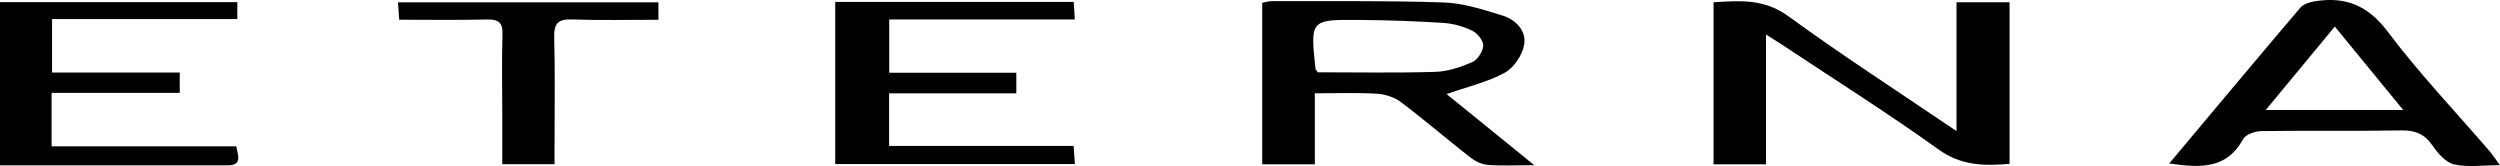
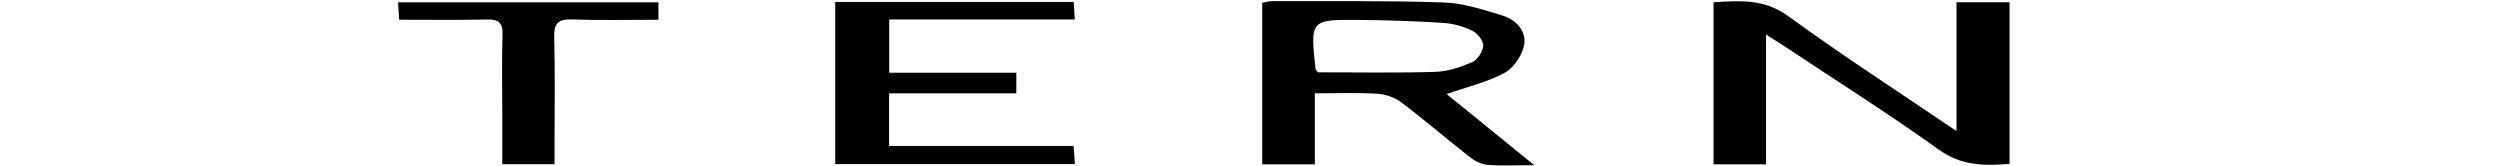
<svg xmlns="http://www.w3.org/2000/svg" id="Layer_2" viewBox="0 0 739.94 49.14">
  <g id="layer">
    <g>
      <path d="M594.79,48.49c-7.63.65-14.33.55-20.99-4.23-15-10.75-30.64-20.6-46.03-30.82-1.36-.9-2.75-1.76-5.08-3.24v38.43h-15.52V.67c7.76-.48,14.96-1.09,22.12,4.12,15.96,11.62,32.58,22.34,49.79,34.01V.67h15.7v47.81Z" />
      <path d="M454.13,48.89c-5.67,0-9.83.24-13.95-.11-1.81-.15-3.75-1.2-5.22-2.35-6.81-5.32-13.38-10.98-20.28-16.18-1.93-1.46-4.69-2.37-7.13-2.51-5.93-.36-11.89-.12-18.39-.12v21.01h-15.57V.82c.99-.17,1.91-.48,2.84-.48,16.98.05,33.96-.19,50.92.39,5.83.2,11.68,2.15,17.35,3.87,3.9,1.18,7.08,4.52,6.44,8.51-.5,3.1-3.02,6.91-5.74,8.4-5.14,2.81-11.07,4.17-17.24,6.33,8.08,6.55,16.43,13.33,25.96,21.06ZM390.04,21.4c11.54,0,23.16.22,34.76-.13,3.7-.11,7.52-1.39,10.95-2.88,1.57-.69,3.17-3.16,3.25-4.89.07-1.47-1.72-3.67-3.24-4.41-2.62-1.27-5.64-2.12-8.54-2.31-8.27-.53-16.57-.81-24.86-.88-14.57-.13-14.57-.04-12.99,14.56.02.14.18.26.68.96Z" />
-       <path d="M642.03,48.39c13.28-15.82,25.96-31,38.77-46.07.91-1.07,2.73-1.67,4.22-1.92,9.03-1.5,15.76,1.09,21.66,8.94,9.28,12.34,20.01,23.6,30.11,35.33.92,1.07,1.7,2.27,3.15,4.23-5.17,0-9.59.68-13.62-.25-2.47-.57-4.81-3.32-6.41-5.64-2.36-3.41-5.12-4.48-9.19-4.41-13.82.24-27.64,0-41.46.2-1.84.03-4.59.99-5.35,2.38-4.89,8.96-12.72,8.51-21.86,7.21ZM670.61,32.55h40.68c-7.06-8.62-13.5-16.46-20.24-24.69-6.98,8.44-13.49,16.29-20.44,24.69Z" />
-       <path d="M247.22.58h70.57c.1,1.51.2,3.04.33,5.18h-54.93v15.77h37.62v6.1h-37.66v15.57h54.62c.13,1.9.24,3.43.37,5.36h-70.93V.58Z" />
-       <path d="M70.24.63v5.01H15.41v15.82h37.79v6.02H15.27v15.83h54.66c.65,3.01,1.66,5.63-2.58,5.63-22.31.02-44.62,0-67.35,0V.63h70.24Z" />
+       <path d="M247.22.58h70.57c.1,1.51.2,3.04.33,5.18h-54.93v15.77h37.62v6.1h-37.66v15.57h54.62c.13,1.9.24,3.43.37,5.36h-70.93V.58" />
      <path d="M194.88.68v5.17c-8.63,0-17.06.2-25.48-.09-4.07-.14-5.48.98-5.37,5.24.29,10.64.1,21.3.1,31.94,0,1.78,0,3.57,0,5.66h-15.47c0-5.37,0-10.63,0-15.89,0-7.49-.17-14.98.07-22.46.11-3.57-1.16-4.56-4.59-4.48-8.48.2-16.96.07-25.99.07-.11-1.69-.22-3.23-.35-5.16h77.08Z" />
    </g>
  </g>
</svg>